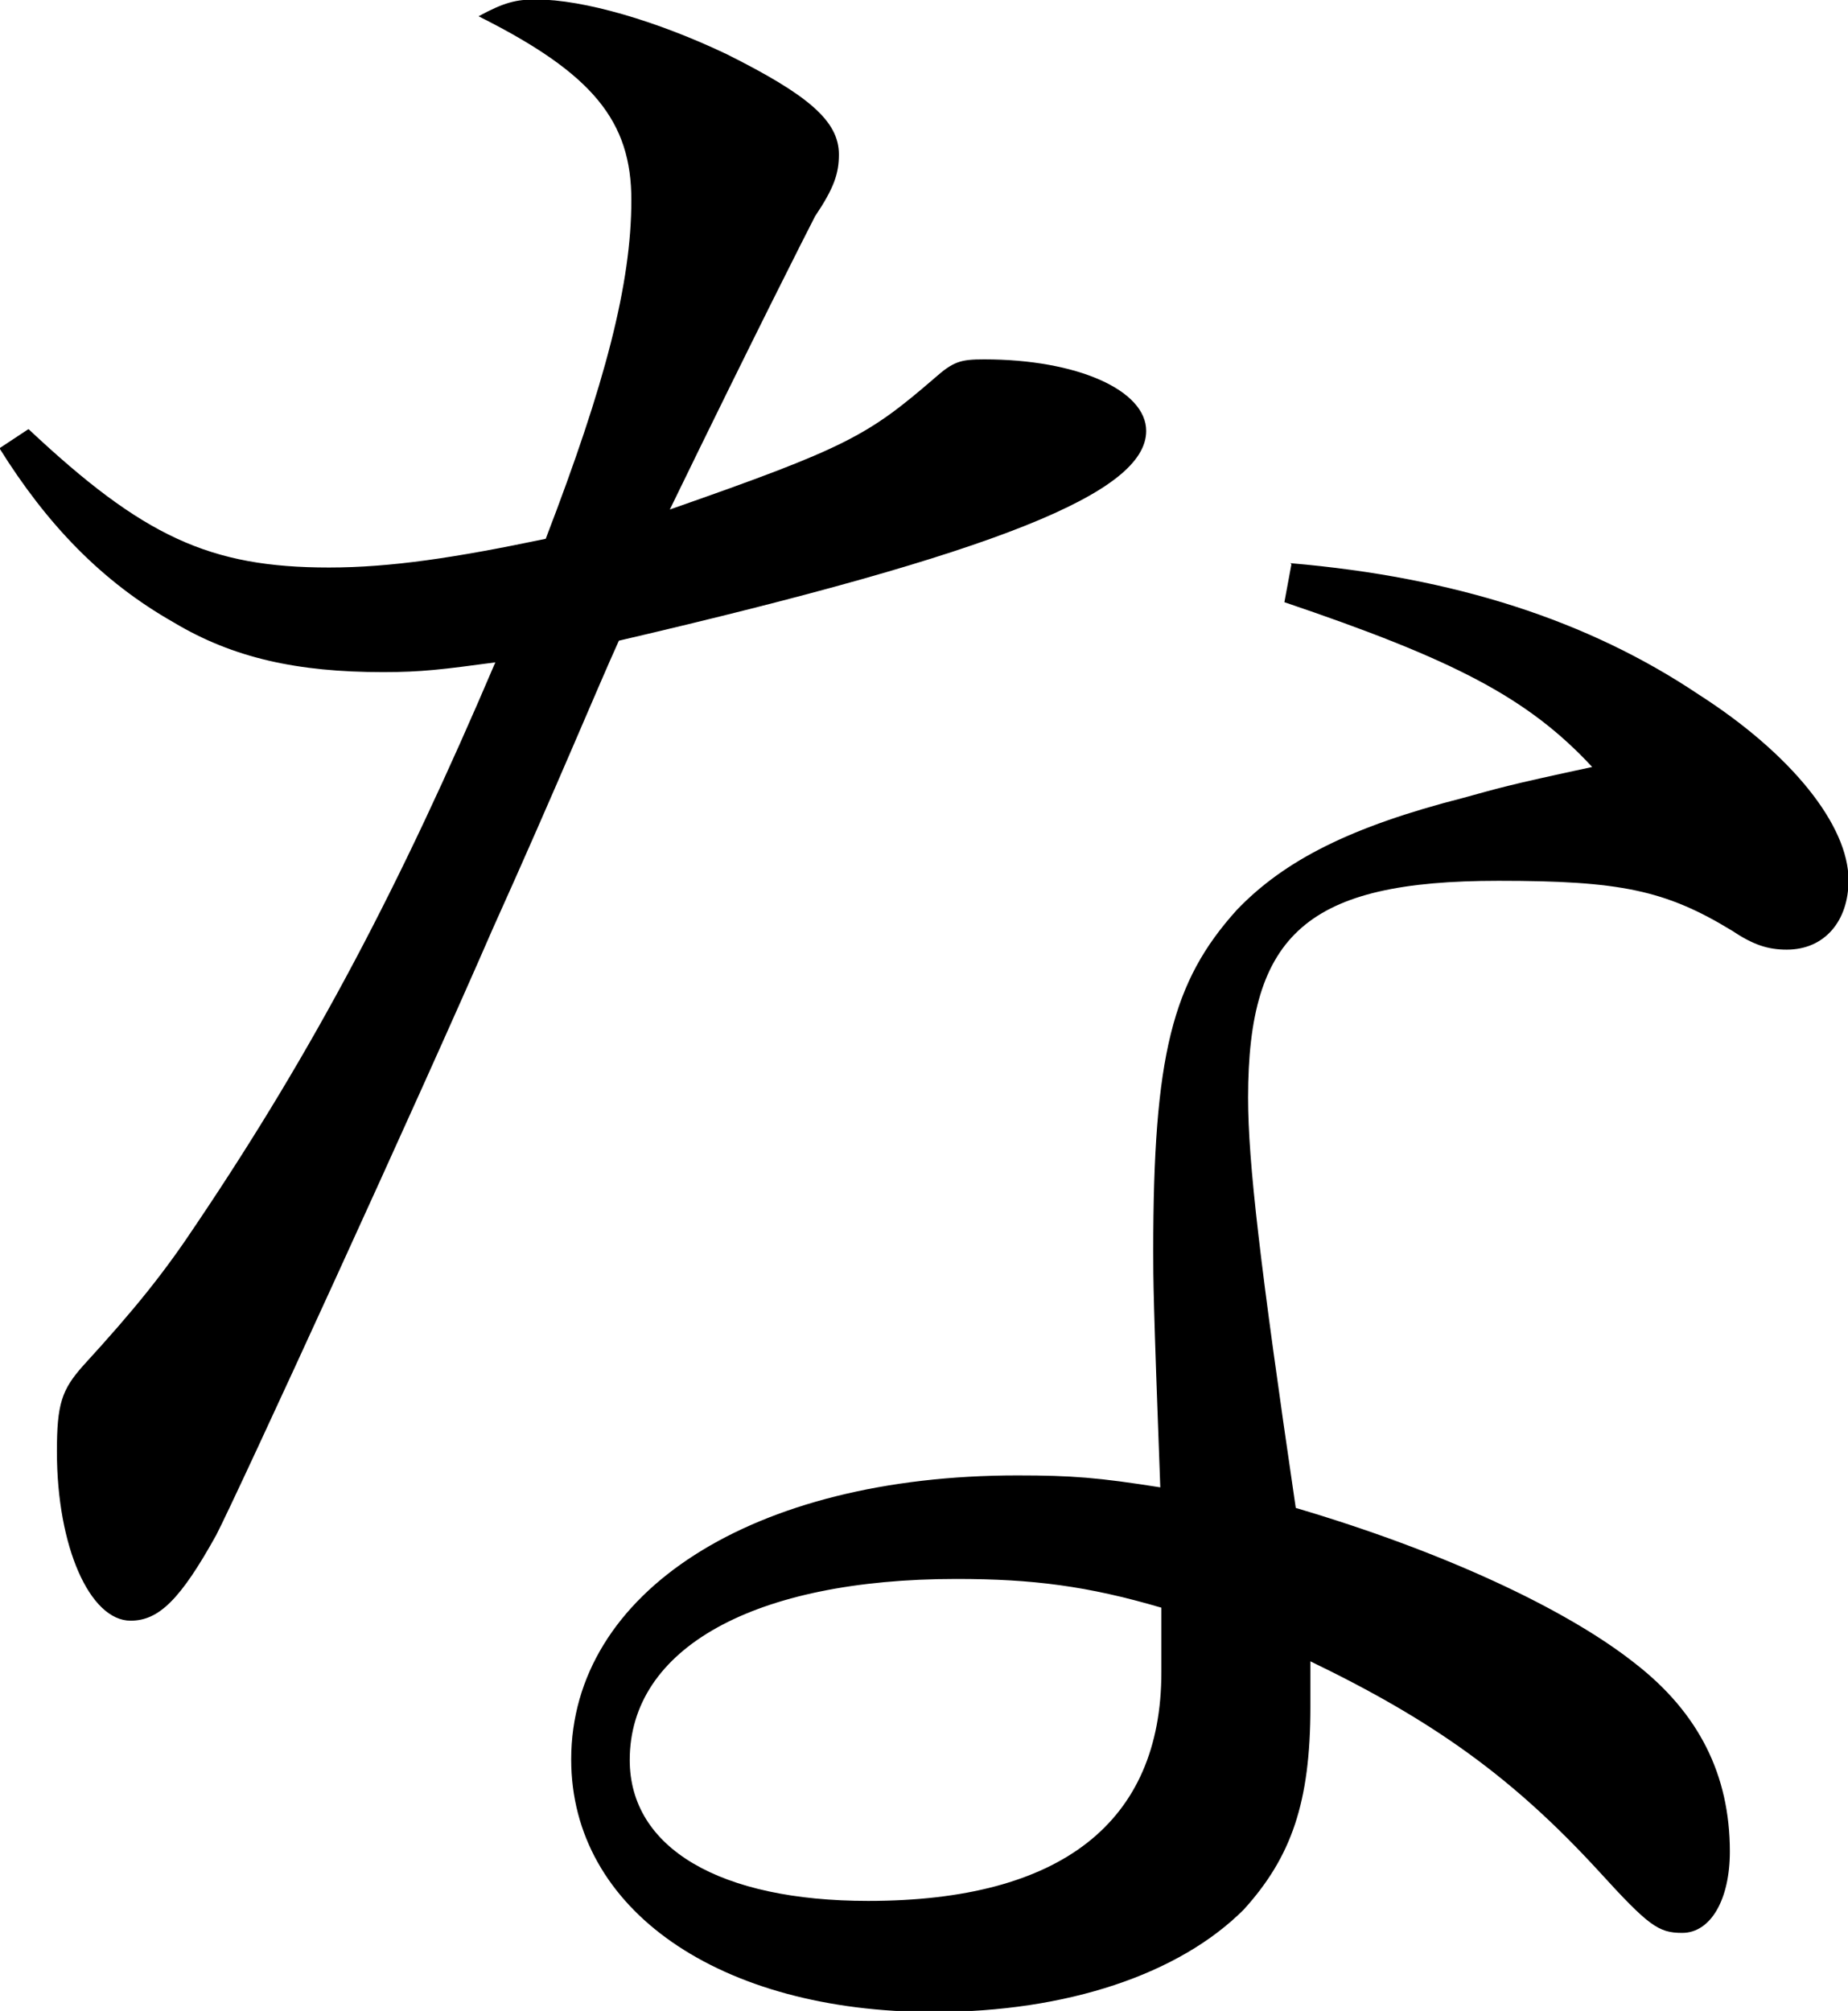
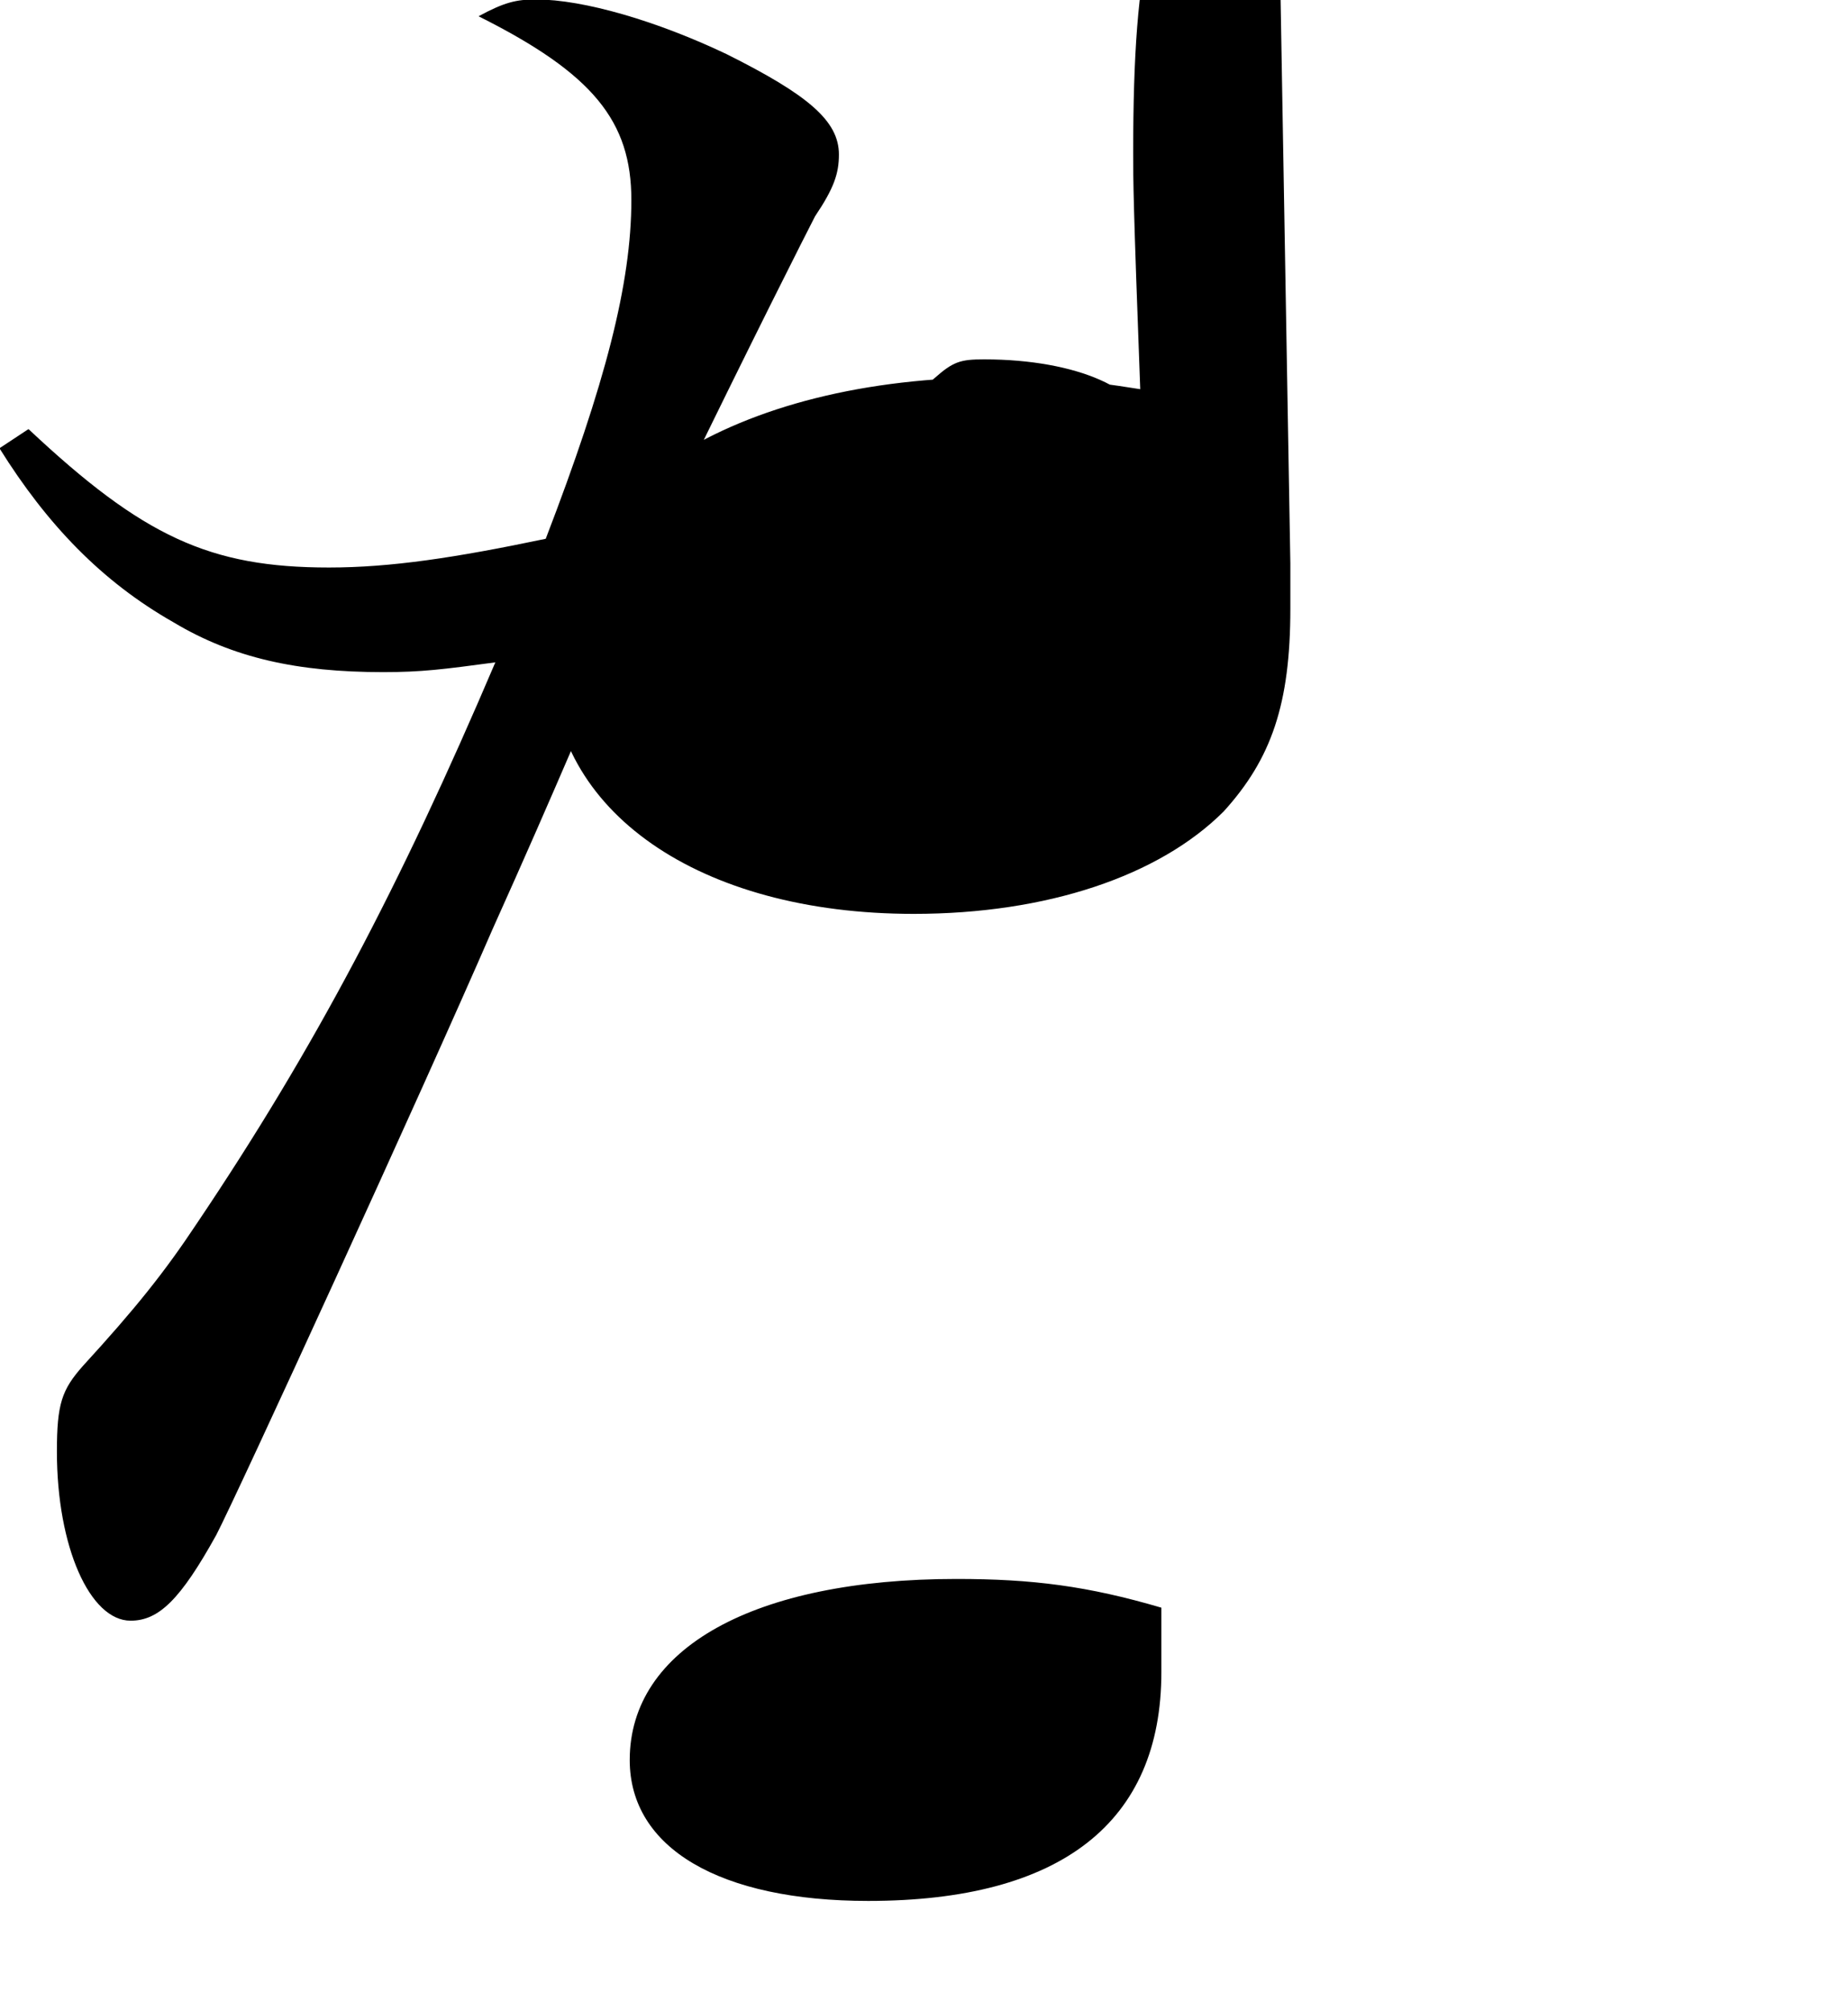
<svg xmlns="http://www.w3.org/2000/svg" id="_レイヤー_2" data-name="レイヤー 2" viewBox="0 0 34.1 37.1">
  <defs>
    <style>
      .cls-1 {
        fill: #000;
        stroke-width: 0px;
      }
    </style>
  </defs>
  <g id="_レイヤー_2-2" data-name="レイヤー 2">
-     <path class="cls-1" d="M.53,7.92c2.11,1.98,3.34,2.55,5.54,2.55,1.14,0,2.33-.18,4-.53,1.1-2.86,1.58-4.71,1.58-6.25,0-1.45-.7-2.33-2.82-3.39.48-.26.7-.31,1.06-.31.88,0,2.24.4,3.52,1.01,1.5.75,2.07,1.23,2.07,1.85,0,.35-.09.62-.44,1.14-.18.35-1.1,2.16-2.68,5.41,3.26-1.14,3.65-1.36,4.88-2.42.35-.31.48-.35.92-.35,1.72,0,2.99.57,2.99,1.32,0,1.14-2.73,2.24-9.73,3.87-.4.88-1.14,2.68-2.33,5.32-1.32,3.04-4.71,10.43-5.1,11.18-.66,1.19-1.06,1.58-1.58,1.58-.75,0-1.36-1.36-1.36-3.12,0-.88.09-1.14.48-1.58.97-1.06,1.5-1.72,2.11-2.64,2.16-3.21,3.74-6.21,5.5-10.34-.97.13-1.36.18-2.07.18-1.58,0-2.77-.26-3.87-.92-1.32-.75-2.33-1.8-3.21-3.21l.53-.35ZM23.81,10.39c3.04.26,5.5,1.06,7.53,2.42,1.72,1.1,2.77,2.42,2.77,3.43,0,.75-.44,1.28-1.14,1.28-.35,0-.62-.09-1.01-.35-1.23-.75-2.07-.92-4.31-.92-3.52,0-4.62.97-4.62,4,0,1.19.22,3.08.88,7.57,2.68.79,4.97,1.85,6.25,2.86,1.19.92,1.76,2.07,1.76,3.48,0,.88-.35,1.5-.88,1.5-.44,0-.62-.13-1.54-1.14-1.58-1.72-3.04-2.77-5.32-3.87v.84c0,1.76-.35,2.77-1.23,3.74-1.19,1.19-3.26,1.89-5.72,1.89-3.96,0-6.69-1.89-6.69-4.66,0-3.08,3.34-5.24,8.23-5.24,1.01,0,1.5.04,2.64.22-.13-3.48-.13-3.83-.13-4.36,0-3.61.35-4.97,1.54-6.29.88-.92,2.11-1.54,4.18-2.07.66-.18.75-.22,2.38-.57-1.19-1.28-2.55-1.98-5.68-3.04l.13-.7ZM21.43,29.66c-1.36-.4-2.38-.53-3.78-.53-3.74,0-6.03,1.28-6.03,3.34,0,1.63,1.67,2.6,4.4,2.6,3.56,0,5.41-1.45,5.41-4.22v-1.19Z" />
+     <path class="cls-1" d="M.53,7.92c2.11,1.98,3.34,2.55,5.54,2.55,1.14,0,2.33-.18,4-.53,1.1-2.86,1.58-4.71,1.58-6.25,0-1.45-.7-2.33-2.82-3.39.48-.26.7-.31,1.06-.31.88,0,2.24.4,3.52,1.01,1.5.75,2.07,1.23,2.07,1.85,0,.35-.09.62-.44,1.14-.18.35-1.1,2.16-2.68,5.41,3.26-1.14,3.65-1.36,4.88-2.42.35-.31.48-.35.92-.35,1.72,0,2.99.57,2.99,1.32,0,1.14-2.73,2.24-9.73,3.87-.4.88-1.14,2.68-2.33,5.32-1.32,3.04-4.71,10.43-5.1,11.18-.66,1.19-1.06,1.58-1.58,1.58-.75,0-1.36-1.36-1.36-3.12,0-.88.09-1.14.48-1.58.97-1.06,1.5-1.72,2.11-2.64,2.16-3.21,3.74-6.21,5.5-10.34-.97.13-1.36.18-2.07.18-1.58,0-2.77-.26-3.87-.92-1.32-.75-2.33-1.8-3.21-3.21l.53-.35ZM23.81,10.39v.84c0,1.76-.35,2.77-1.23,3.74-1.19,1.19-3.26,1.89-5.72,1.89-3.96,0-6.69-1.89-6.69-4.66,0-3.08,3.34-5.24,8.23-5.24,1.01,0,1.5.04,2.64.22-.13-3.48-.13-3.83-.13-4.36,0-3.61.35-4.97,1.54-6.29.88-.92,2.11-1.54,4.18-2.07.66-.18.75-.22,2.38-.57-1.19-1.28-2.55-1.98-5.68-3.04l.13-.7ZM21.43,29.66c-1.36-.4-2.38-.53-3.78-.53-3.74,0-6.03,1.28-6.03,3.34,0,1.63,1.67,2.6,4.4,2.6,3.56,0,5.41-1.45,5.41-4.22v-1.19Z" />
  </g>
</svg>